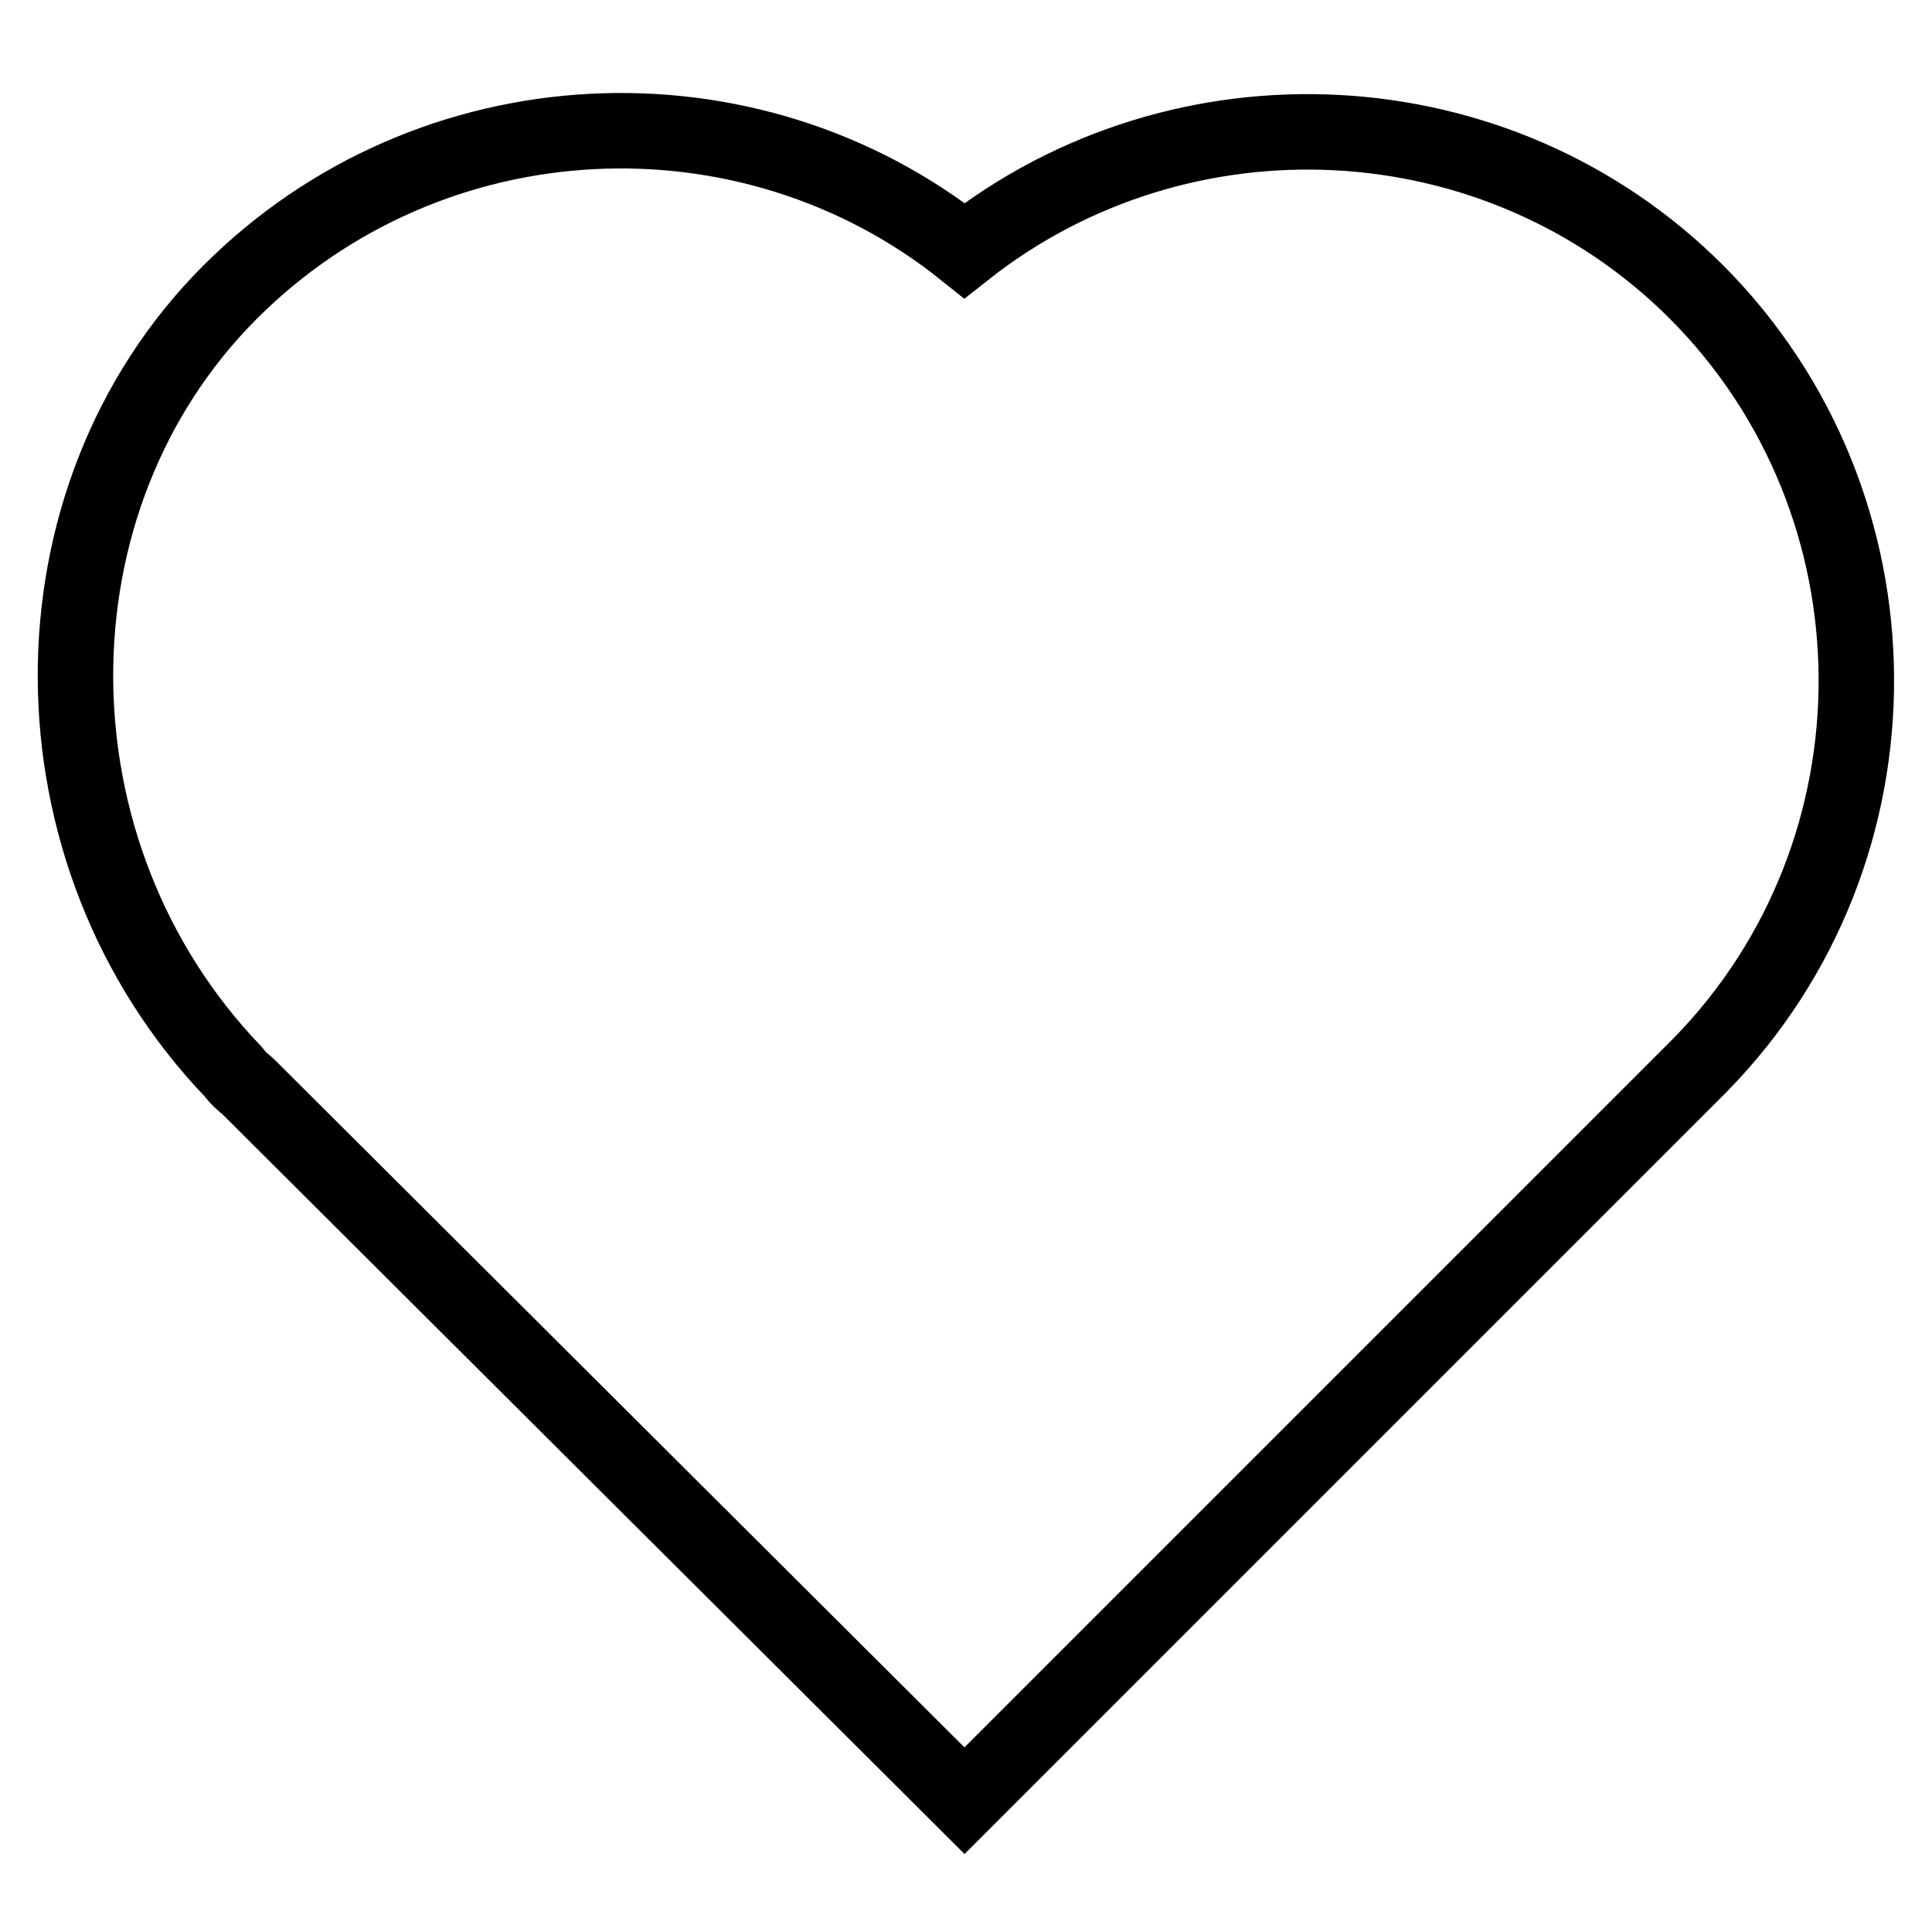
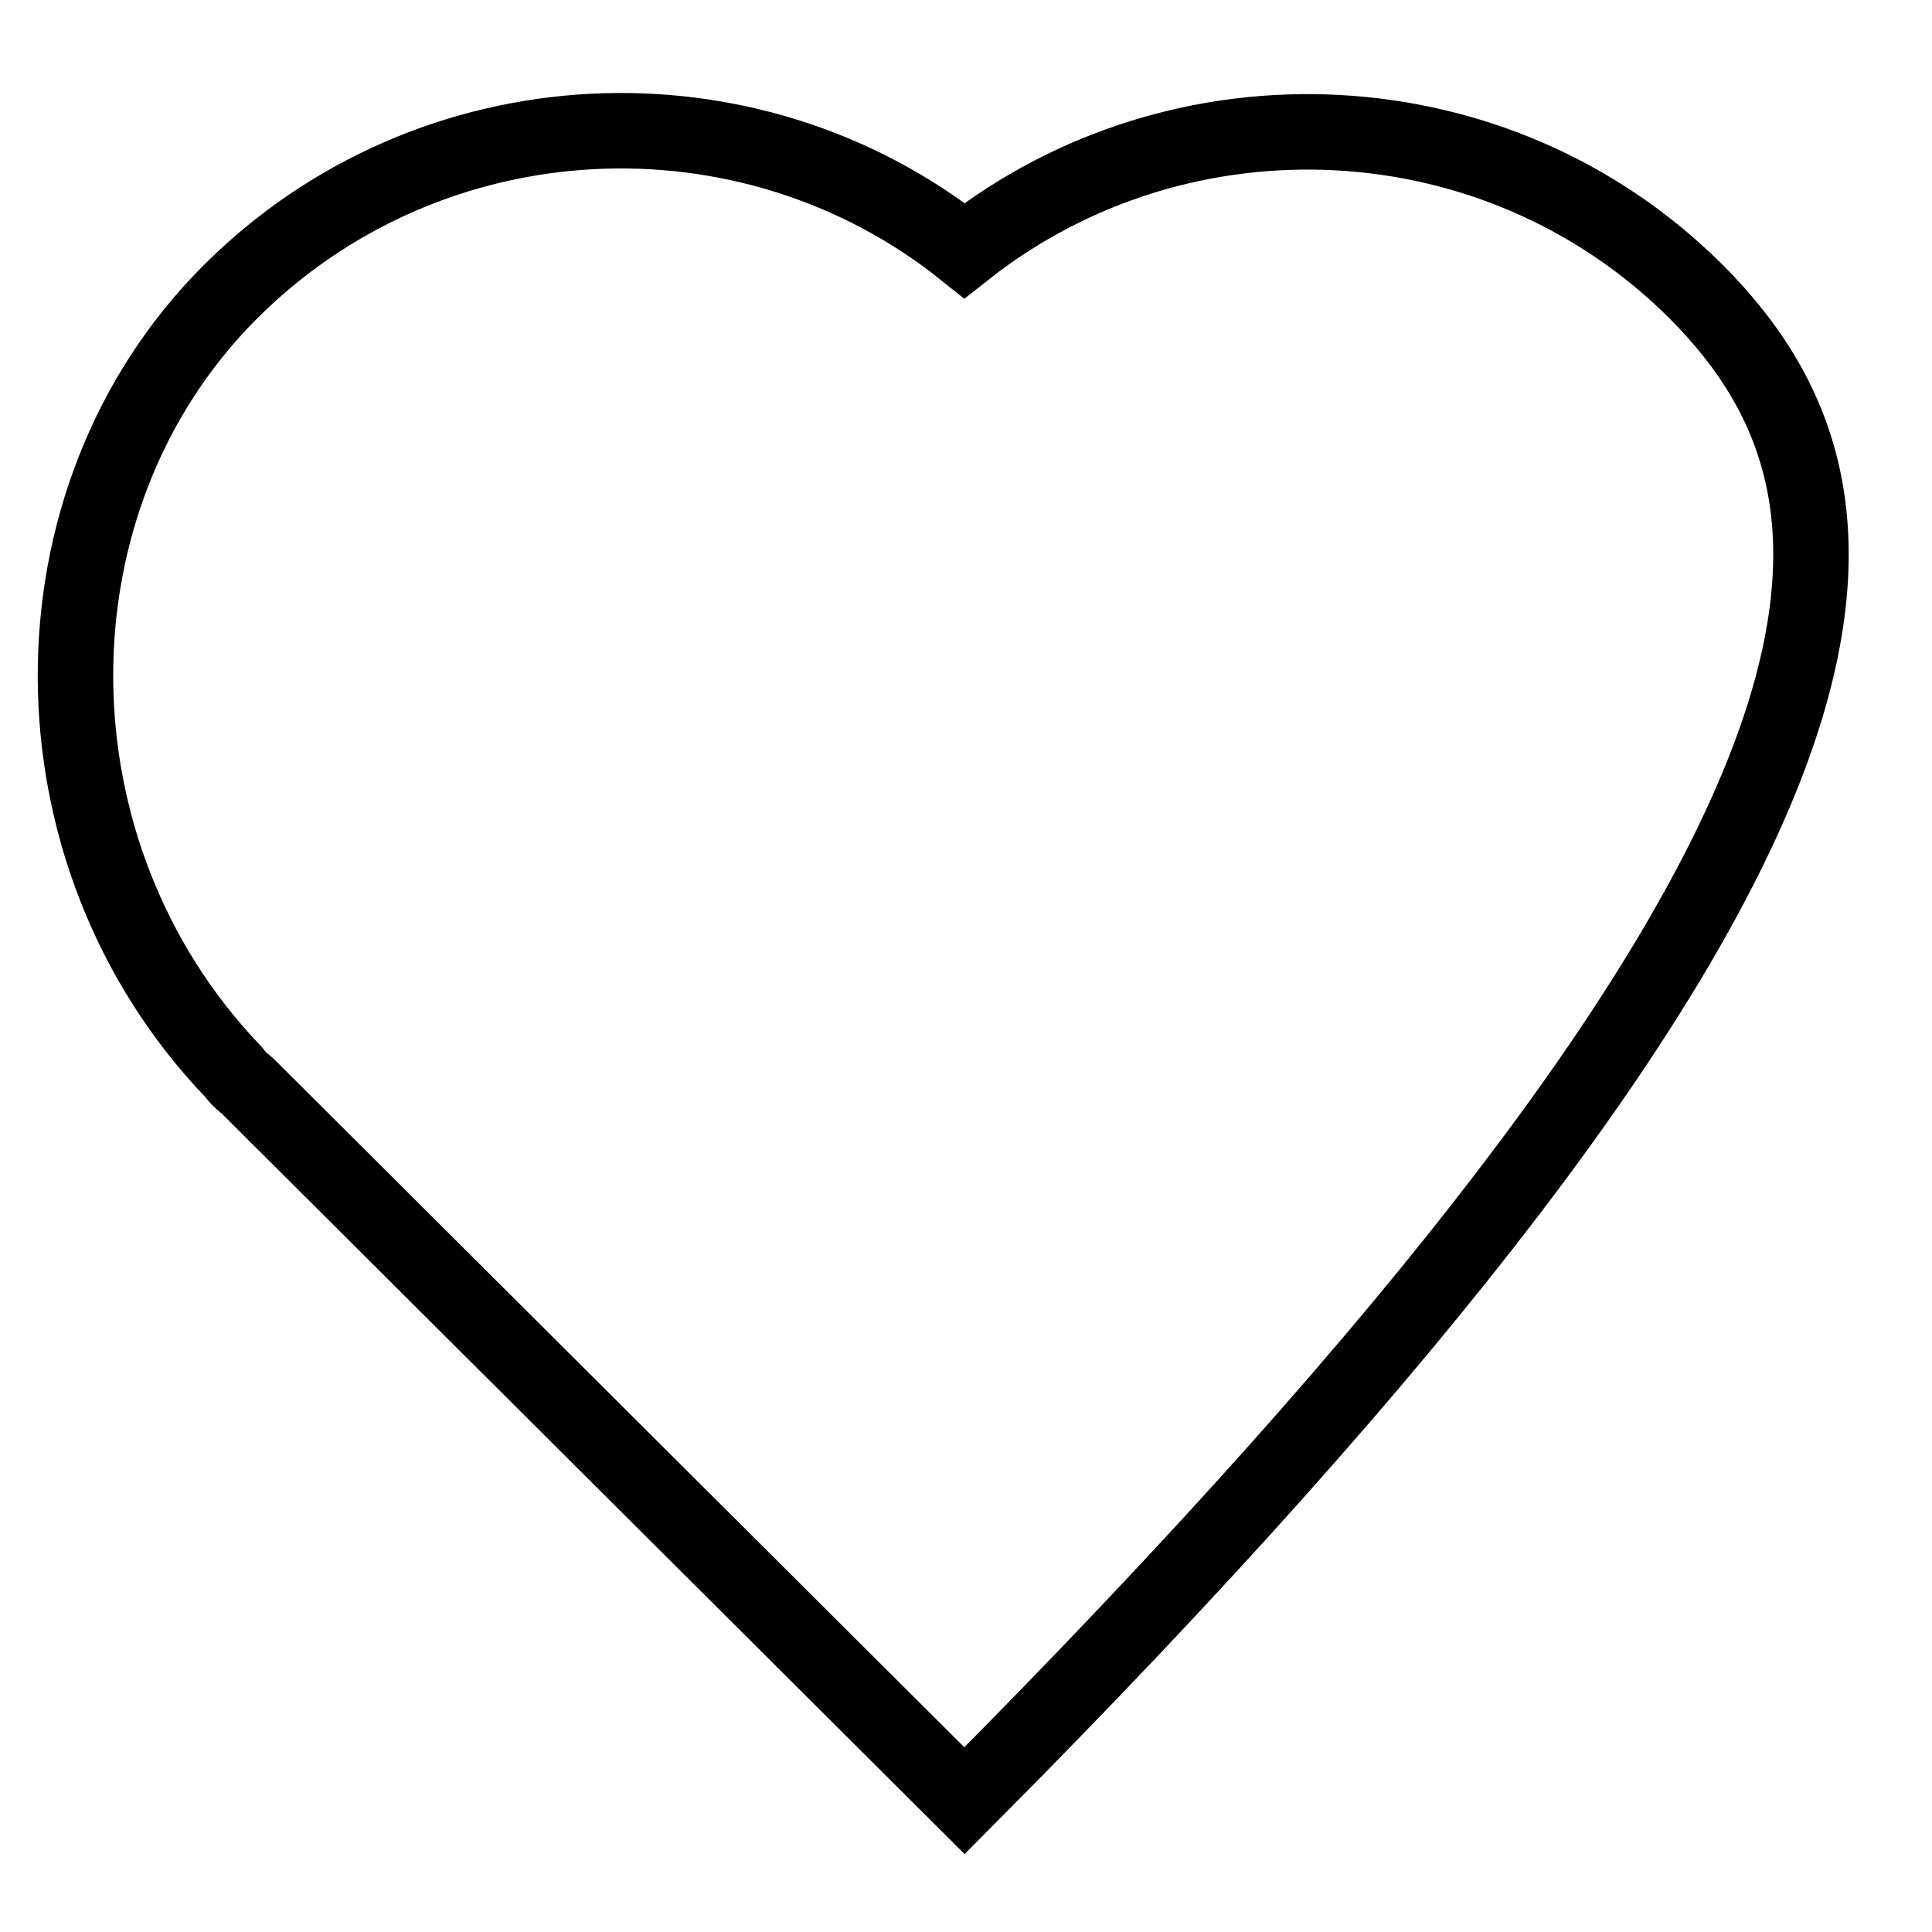
<svg xmlns="http://www.w3.org/2000/svg" version="1.1" x="0px" y="0px" viewBox="0 0 256 256" enable-background="new 0 0 256 256" xml:space="preserve">
  <g>
-     <path stroke-width="10" fill-opacity="0" stroke="#000000" d="M224.8,38.7L224.8,38.7c-26.3-26.3-68.3-28.2-97-5.5c-28.6-22.9-70.8-21-97.3,5.5 C3,66.2,3.2,113.1,30.9,142c0.4,0.5,0.8,1,1.3,1.4c0.2,0.2,0.4,0.3,0.6,0.5l95,94.7l97.5-97.5C253.1,112.7,252.8,66.8,224.8,38.7z" />
+     <path stroke-width="10" fill-opacity="0" stroke="#000000" d="M224.8,38.7L224.8,38.7c-26.3-26.3-68.3-28.2-97-5.5c-28.6-22.9-70.8-21-97.3,5.5 C3,66.2,3.2,113.1,30.9,142c0.4,0.5,0.8,1,1.3,1.4c0.2,0.2,0.4,0.3,0.6,0.5l95,94.7C253.1,112.7,252.8,66.8,224.8,38.7z" />
  </g>
</svg>